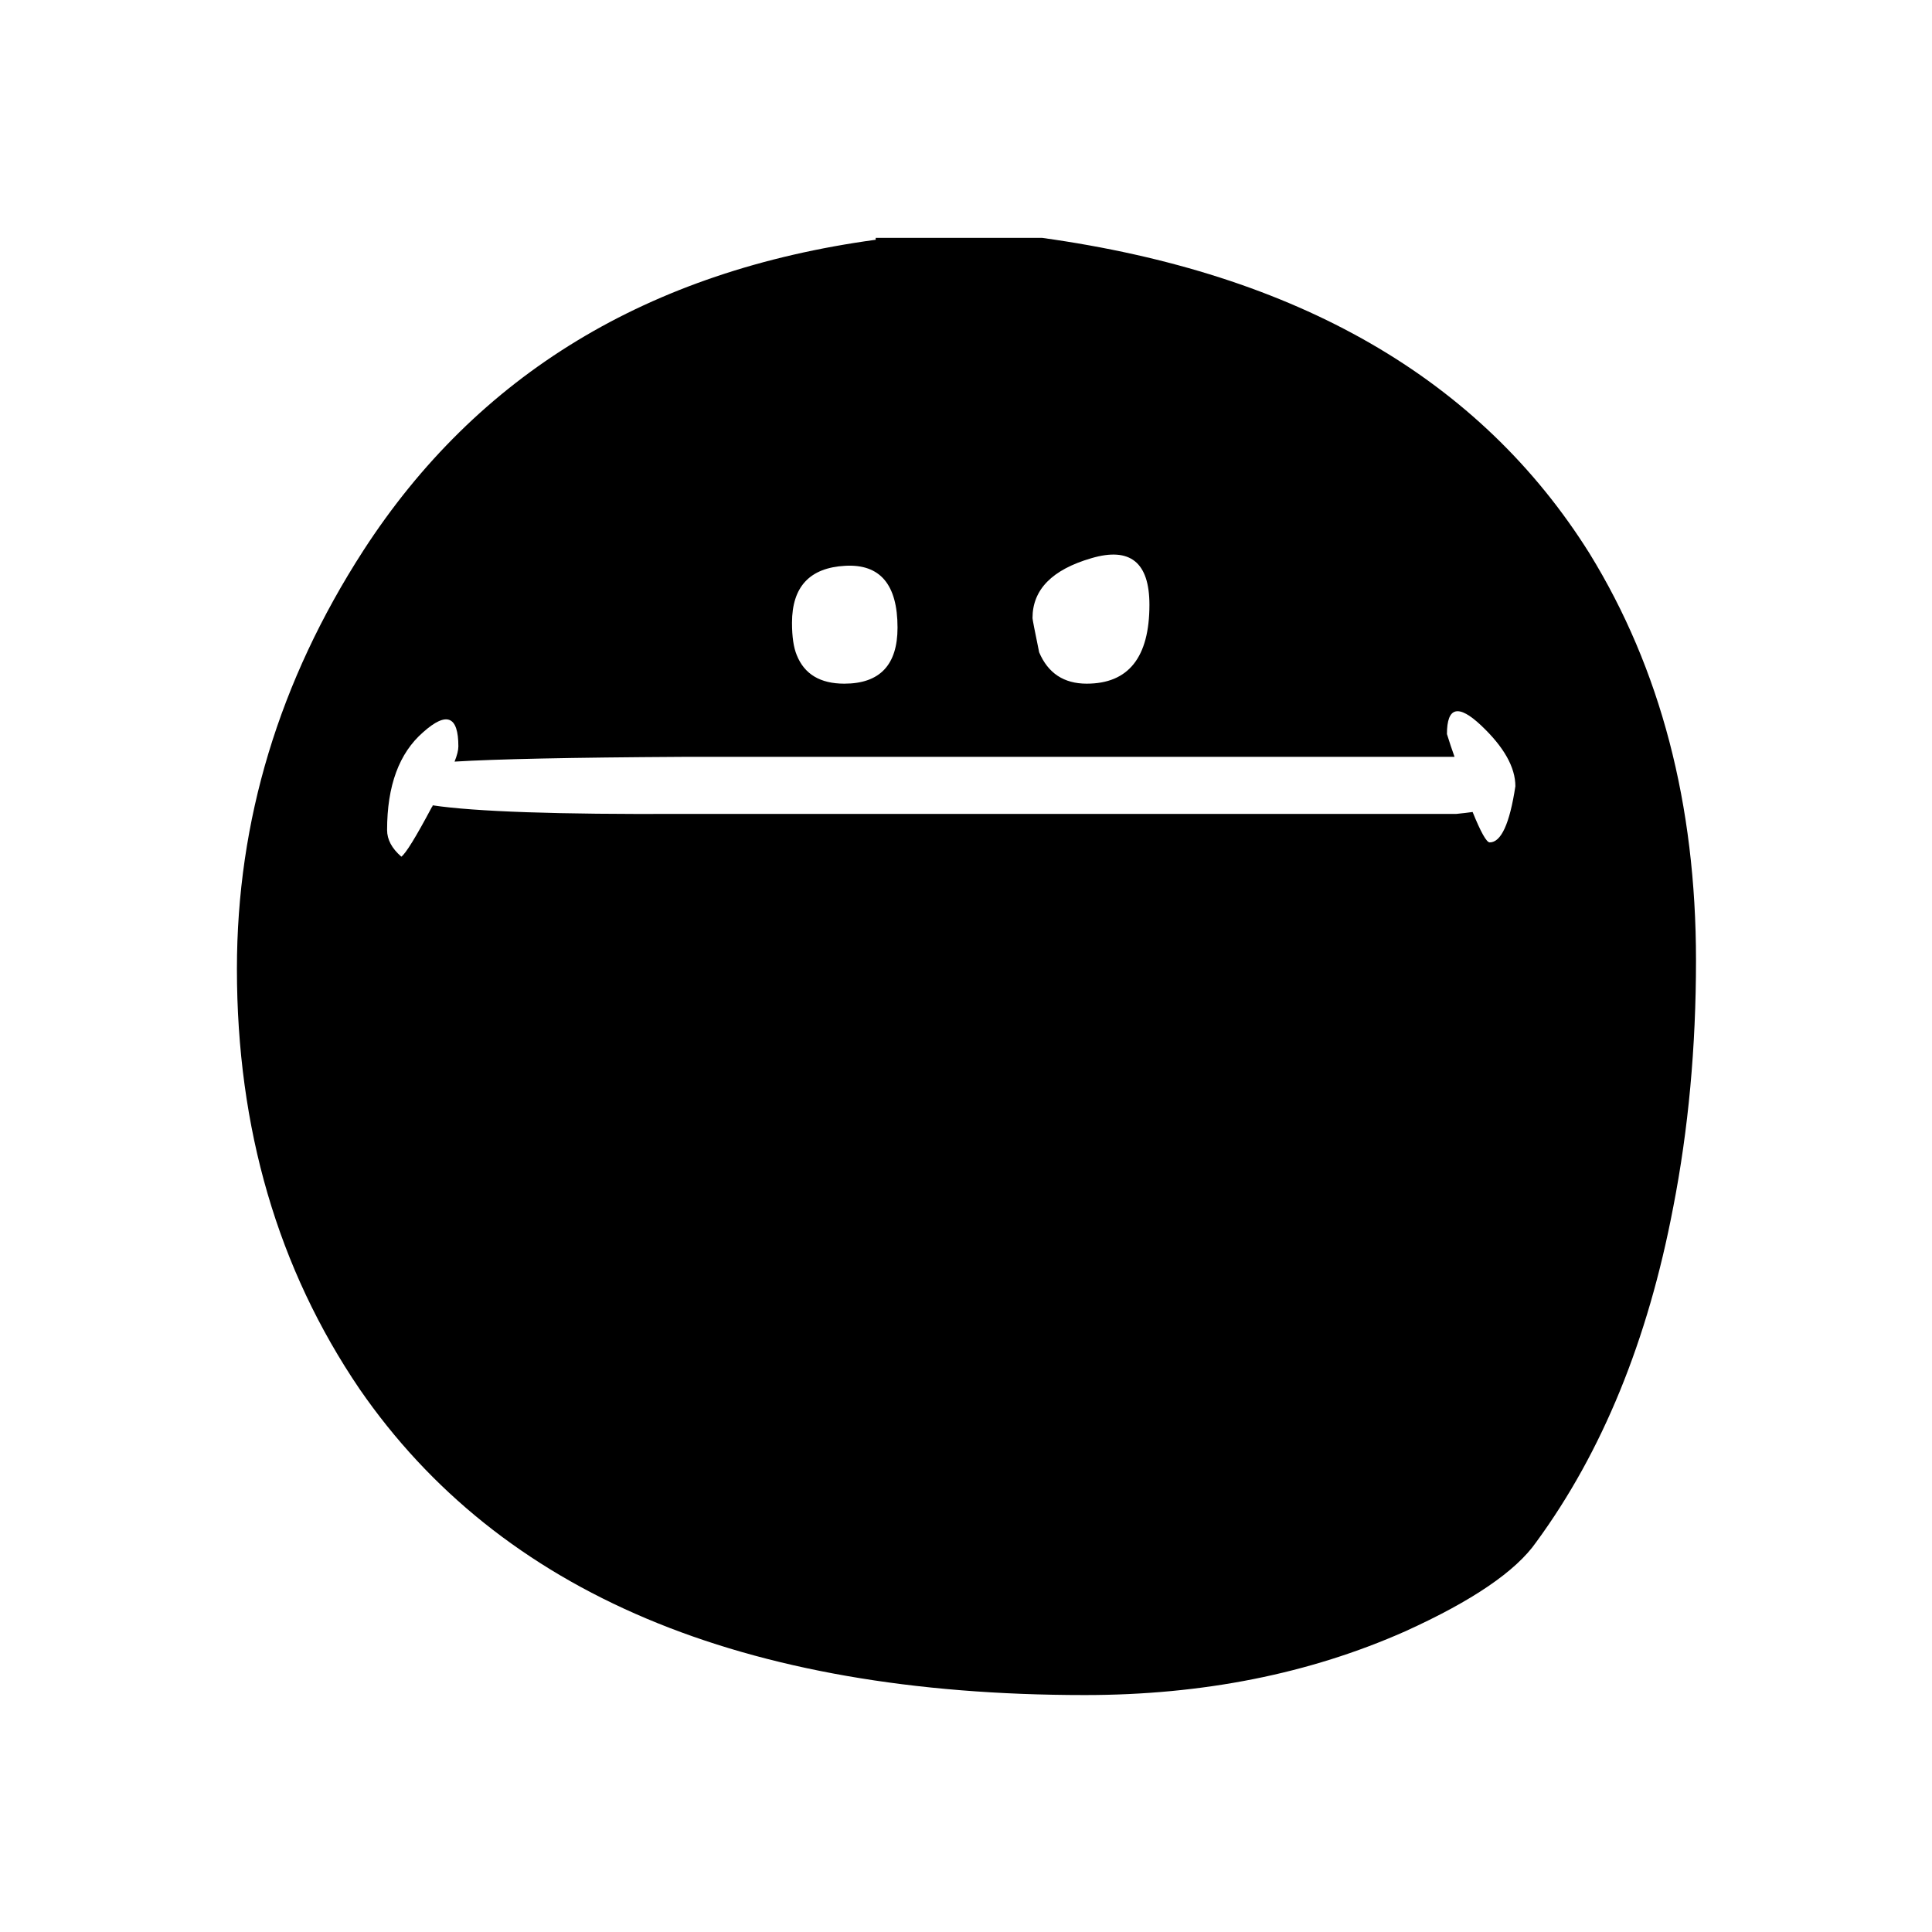
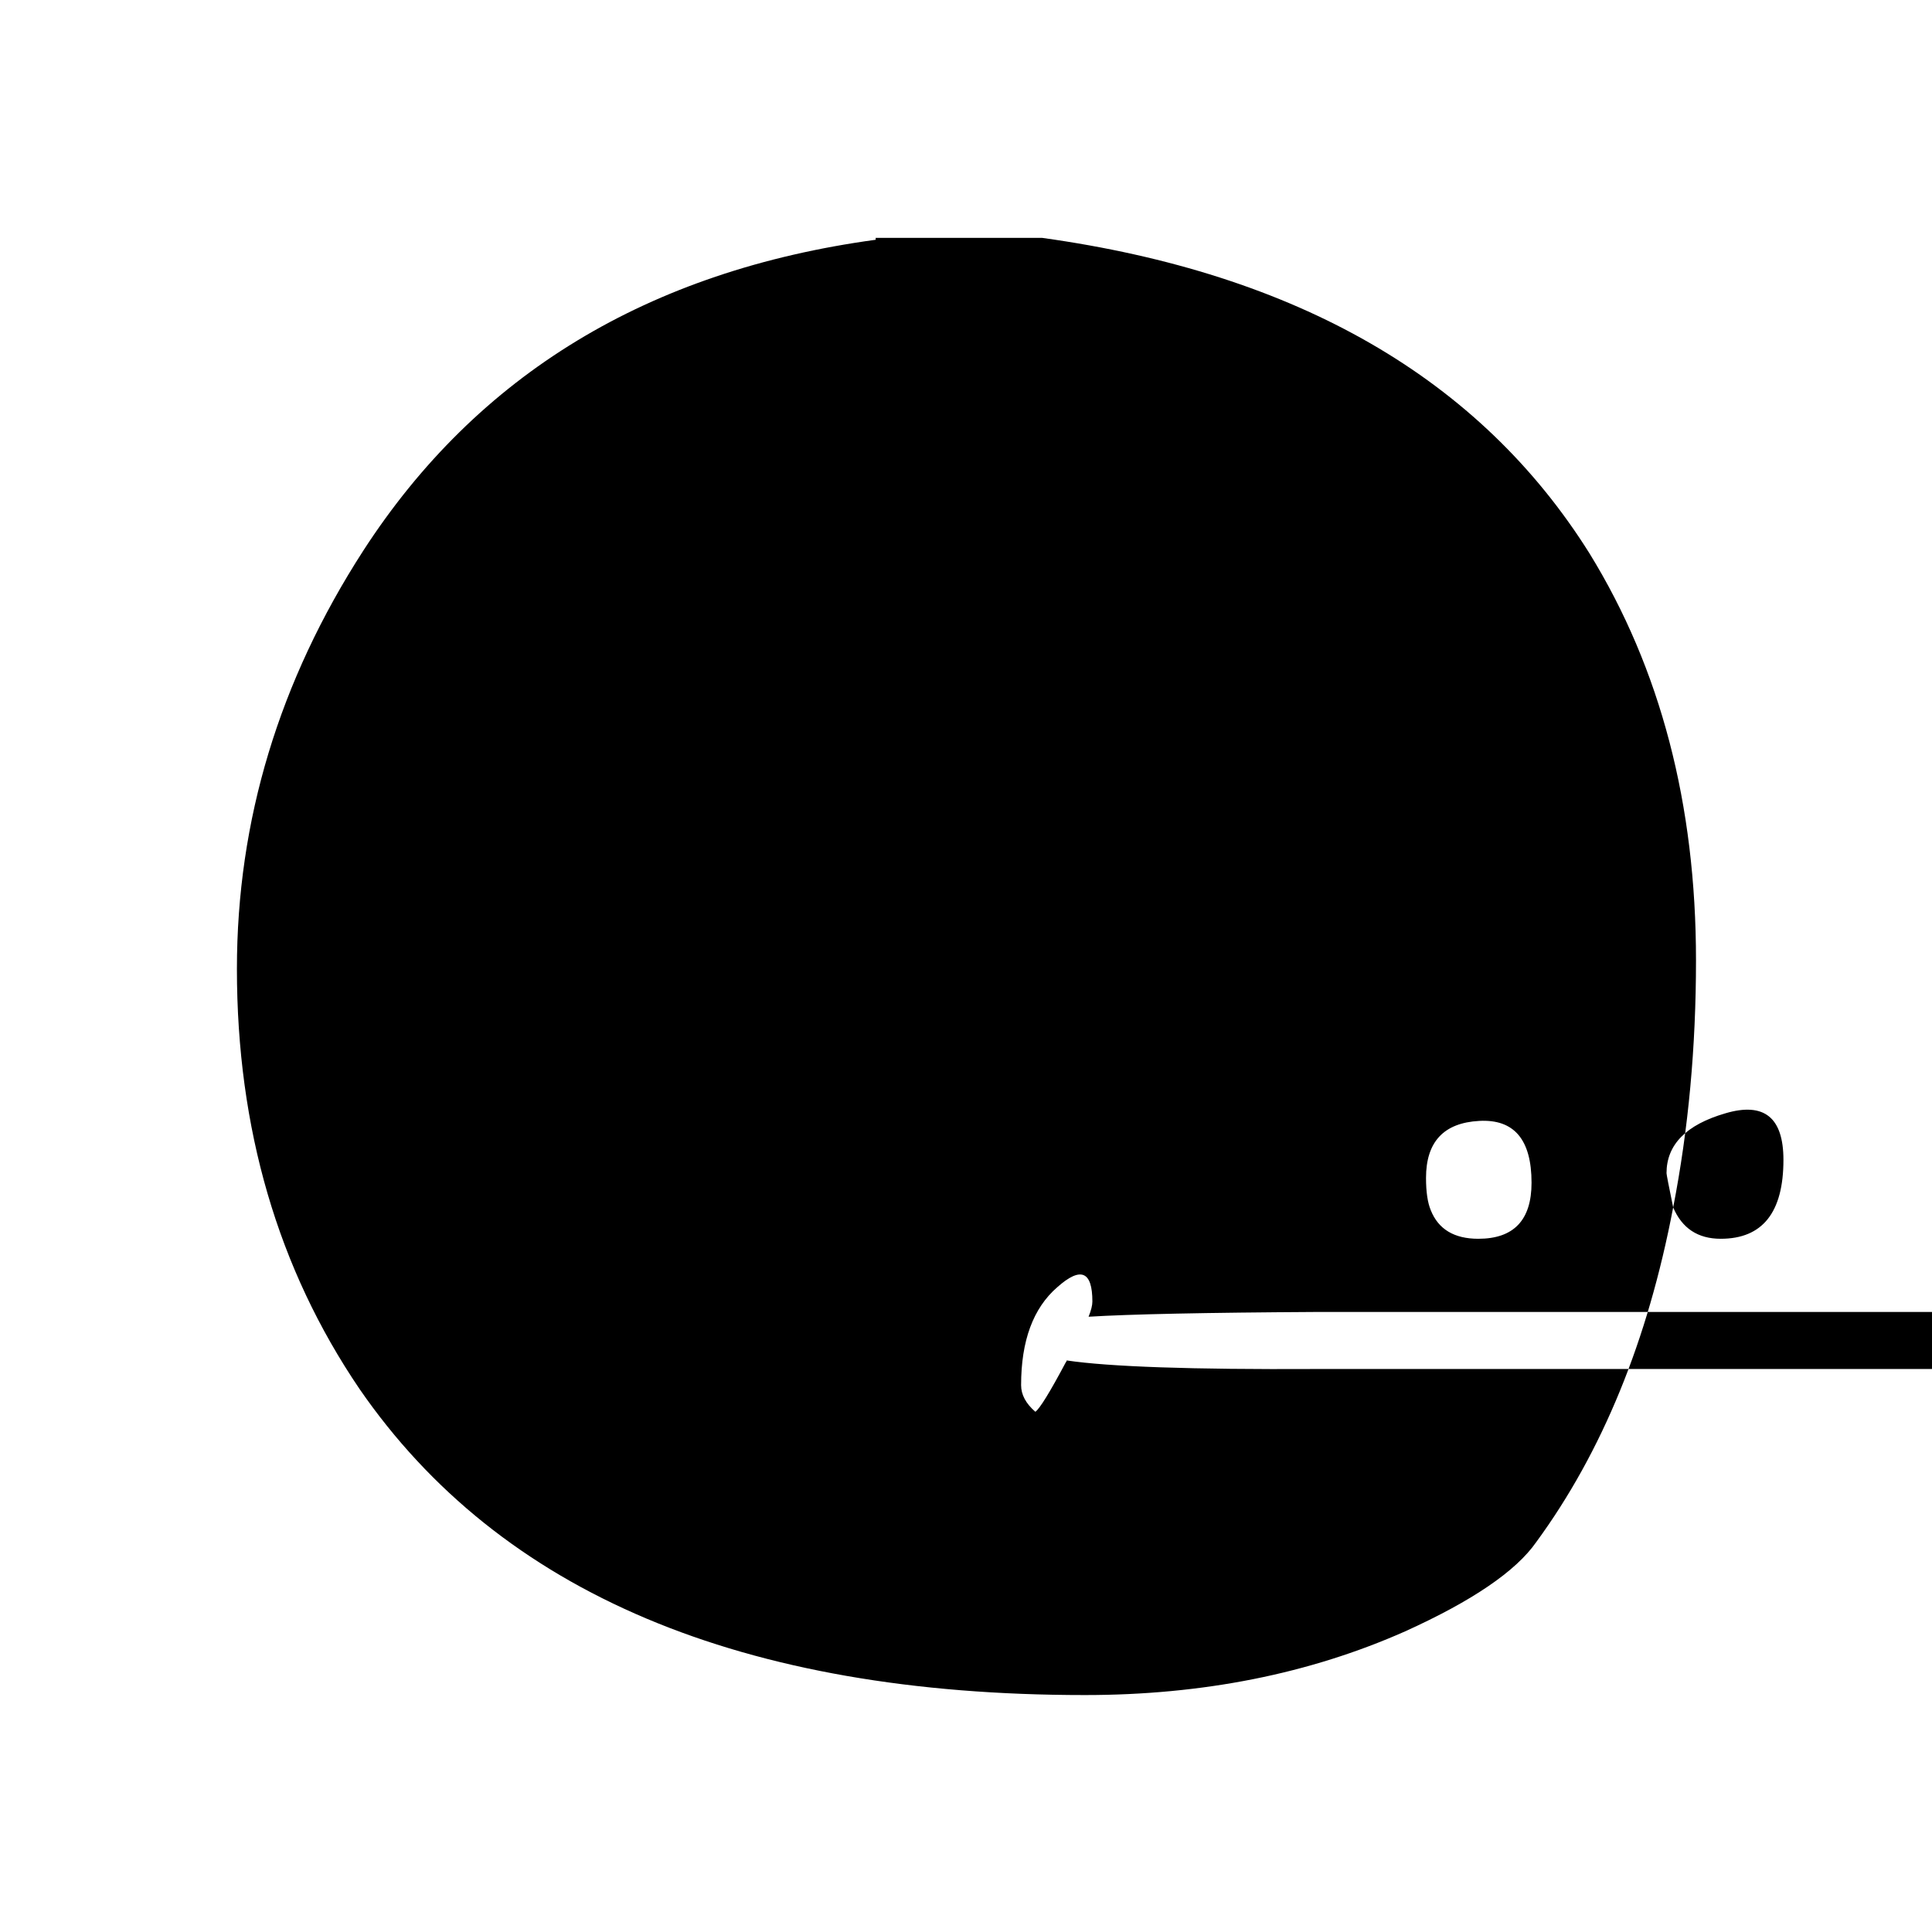
<svg xmlns="http://www.w3.org/2000/svg" fill="#000000" width="800px" height="800px" version="1.1" viewBox="144 144 512 512">
-   <path d="m587.41 463.98c4.031-20.656 6.047-42.484 6.047-65.492 0-41.312-9.402-77.254-28.215-107.82-29.051-46.352-77.418-74.227-145.09-83.633h-44.086v0.504c-60.289 8.23-105.55 35.688-135.78 82.375-22.332 34.594-33.5 71.539-33.5 110.84 0 42.32 10.832 79.434 32.496 111.34 37.281 54.074 101.35 81.113 192.2 81.113 31.234 0 59.531-5.629 84.891-16.879 17.801-8.062 29.387-15.953 34.762-23.68 17.465-23.848 29.559-53.402 36.273-88.672m-168.02-147.11c-1.176-5.711-1.762-8.734-1.762-9.07 0-7.555 5.203-12.848 15.617-15.871 10.242-3.019 15.367 1.094 15.367 12.344 0 13.941-5.543 20.91-16.625 20.91-6.047 0-10.246-2.773-12.598-8.312m-51.387-22.926c9.234-0.504 13.855 4.957 13.855 16.375 0 9.91-4.703 14.863-14.109 14.863-6.379 0-10.578-2.519-12.594-7.559-0.84-2.016-1.262-4.871-1.262-8.562 0-9.574 4.703-14.613 14.109-15.117m177.59 58.441c-1.508 9.91-3.777 14.863-6.801 14.863-0.84 0-2.352-2.688-4.531-8.059-1.176 0.168-2.606 0.336-4.285 0.504h-205.3c-32.75 0.168-54.746-0.59-66-2.269 0 0.168-0.082 0.336-0.25 0.504-4.199 7.894-6.887 12.262-8.062 13.102-2.519-2.184-3.777-4.535-3.777-7.055 0-11.758 3.191-20.406 9.57-25.945 6.215-5.543 9.32-4.285 9.32 3.777 0 1.008-0.336 2.352-1.008 4.031 10.918-0.672 30.984-1.094 60.207-1.262h204.8c-0.672-1.848-1.344-3.859-2.016-6.043 0-7.223 3.023-7.977 9.07-2.269 6.047 5.711 9.066 11.086 9.066 16.121z" />
+   <path d="m587.41 463.98c4.031-20.656 6.047-42.484 6.047-65.492 0-41.312-9.402-77.254-28.215-107.82-29.051-46.352-77.418-74.227-145.09-83.633h-44.086v0.504c-60.289 8.23-105.55 35.688-135.78 82.375-22.332 34.594-33.5 71.539-33.5 110.84 0 42.32 10.832 79.434 32.496 111.34 37.281 54.074 101.35 81.113 192.2 81.113 31.234 0 59.531-5.629 84.891-16.879 17.801-8.062 29.387-15.953 34.762-23.68 17.465-23.848 29.559-53.402 36.273-88.672c-1.176-5.711-1.762-8.734-1.762-9.07 0-7.555 5.203-12.848 15.617-15.871 10.242-3.019 15.367 1.094 15.367 12.344 0 13.941-5.543 20.91-16.625 20.91-6.047 0-10.246-2.773-12.598-8.312m-51.387-22.926c9.234-0.504 13.855 4.957 13.855 16.375 0 9.91-4.703 14.863-14.109 14.863-6.379 0-10.578-2.519-12.594-7.559-0.84-2.016-1.262-4.871-1.262-8.562 0-9.574 4.703-14.613 14.109-15.117m177.59 58.441c-1.508 9.91-3.777 14.863-6.801 14.863-0.84 0-2.352-2.688-4.531-8.059-1.176 0.168-2.606 0.336-4.285 0.504h-205.3c-32.75 0.168-54.746-0.59-66-2.269 0 0.168-0.082 0.336-0.25 0.504-4.199 7.894-6.887 12.262-8.062 13.102-2.519-2.184-3.777-4.535-3.777-7.055 0-11.758 3.191-20.406 9.57-25.945 6.215-5.543 9.32-4.285 9.32 3.777 0 1.008-0.336 2.352-1.008 4.031 10.918-0.672 30.984-1.094 60.207-1.262h204.8c-0.672-1.848-1.344-3.859-2.016-6.043 0-7.223 3.023-7.977 9.07-2.269 6.047 5.711 9.066 11.086 9.066 16.121z" />
</svg>